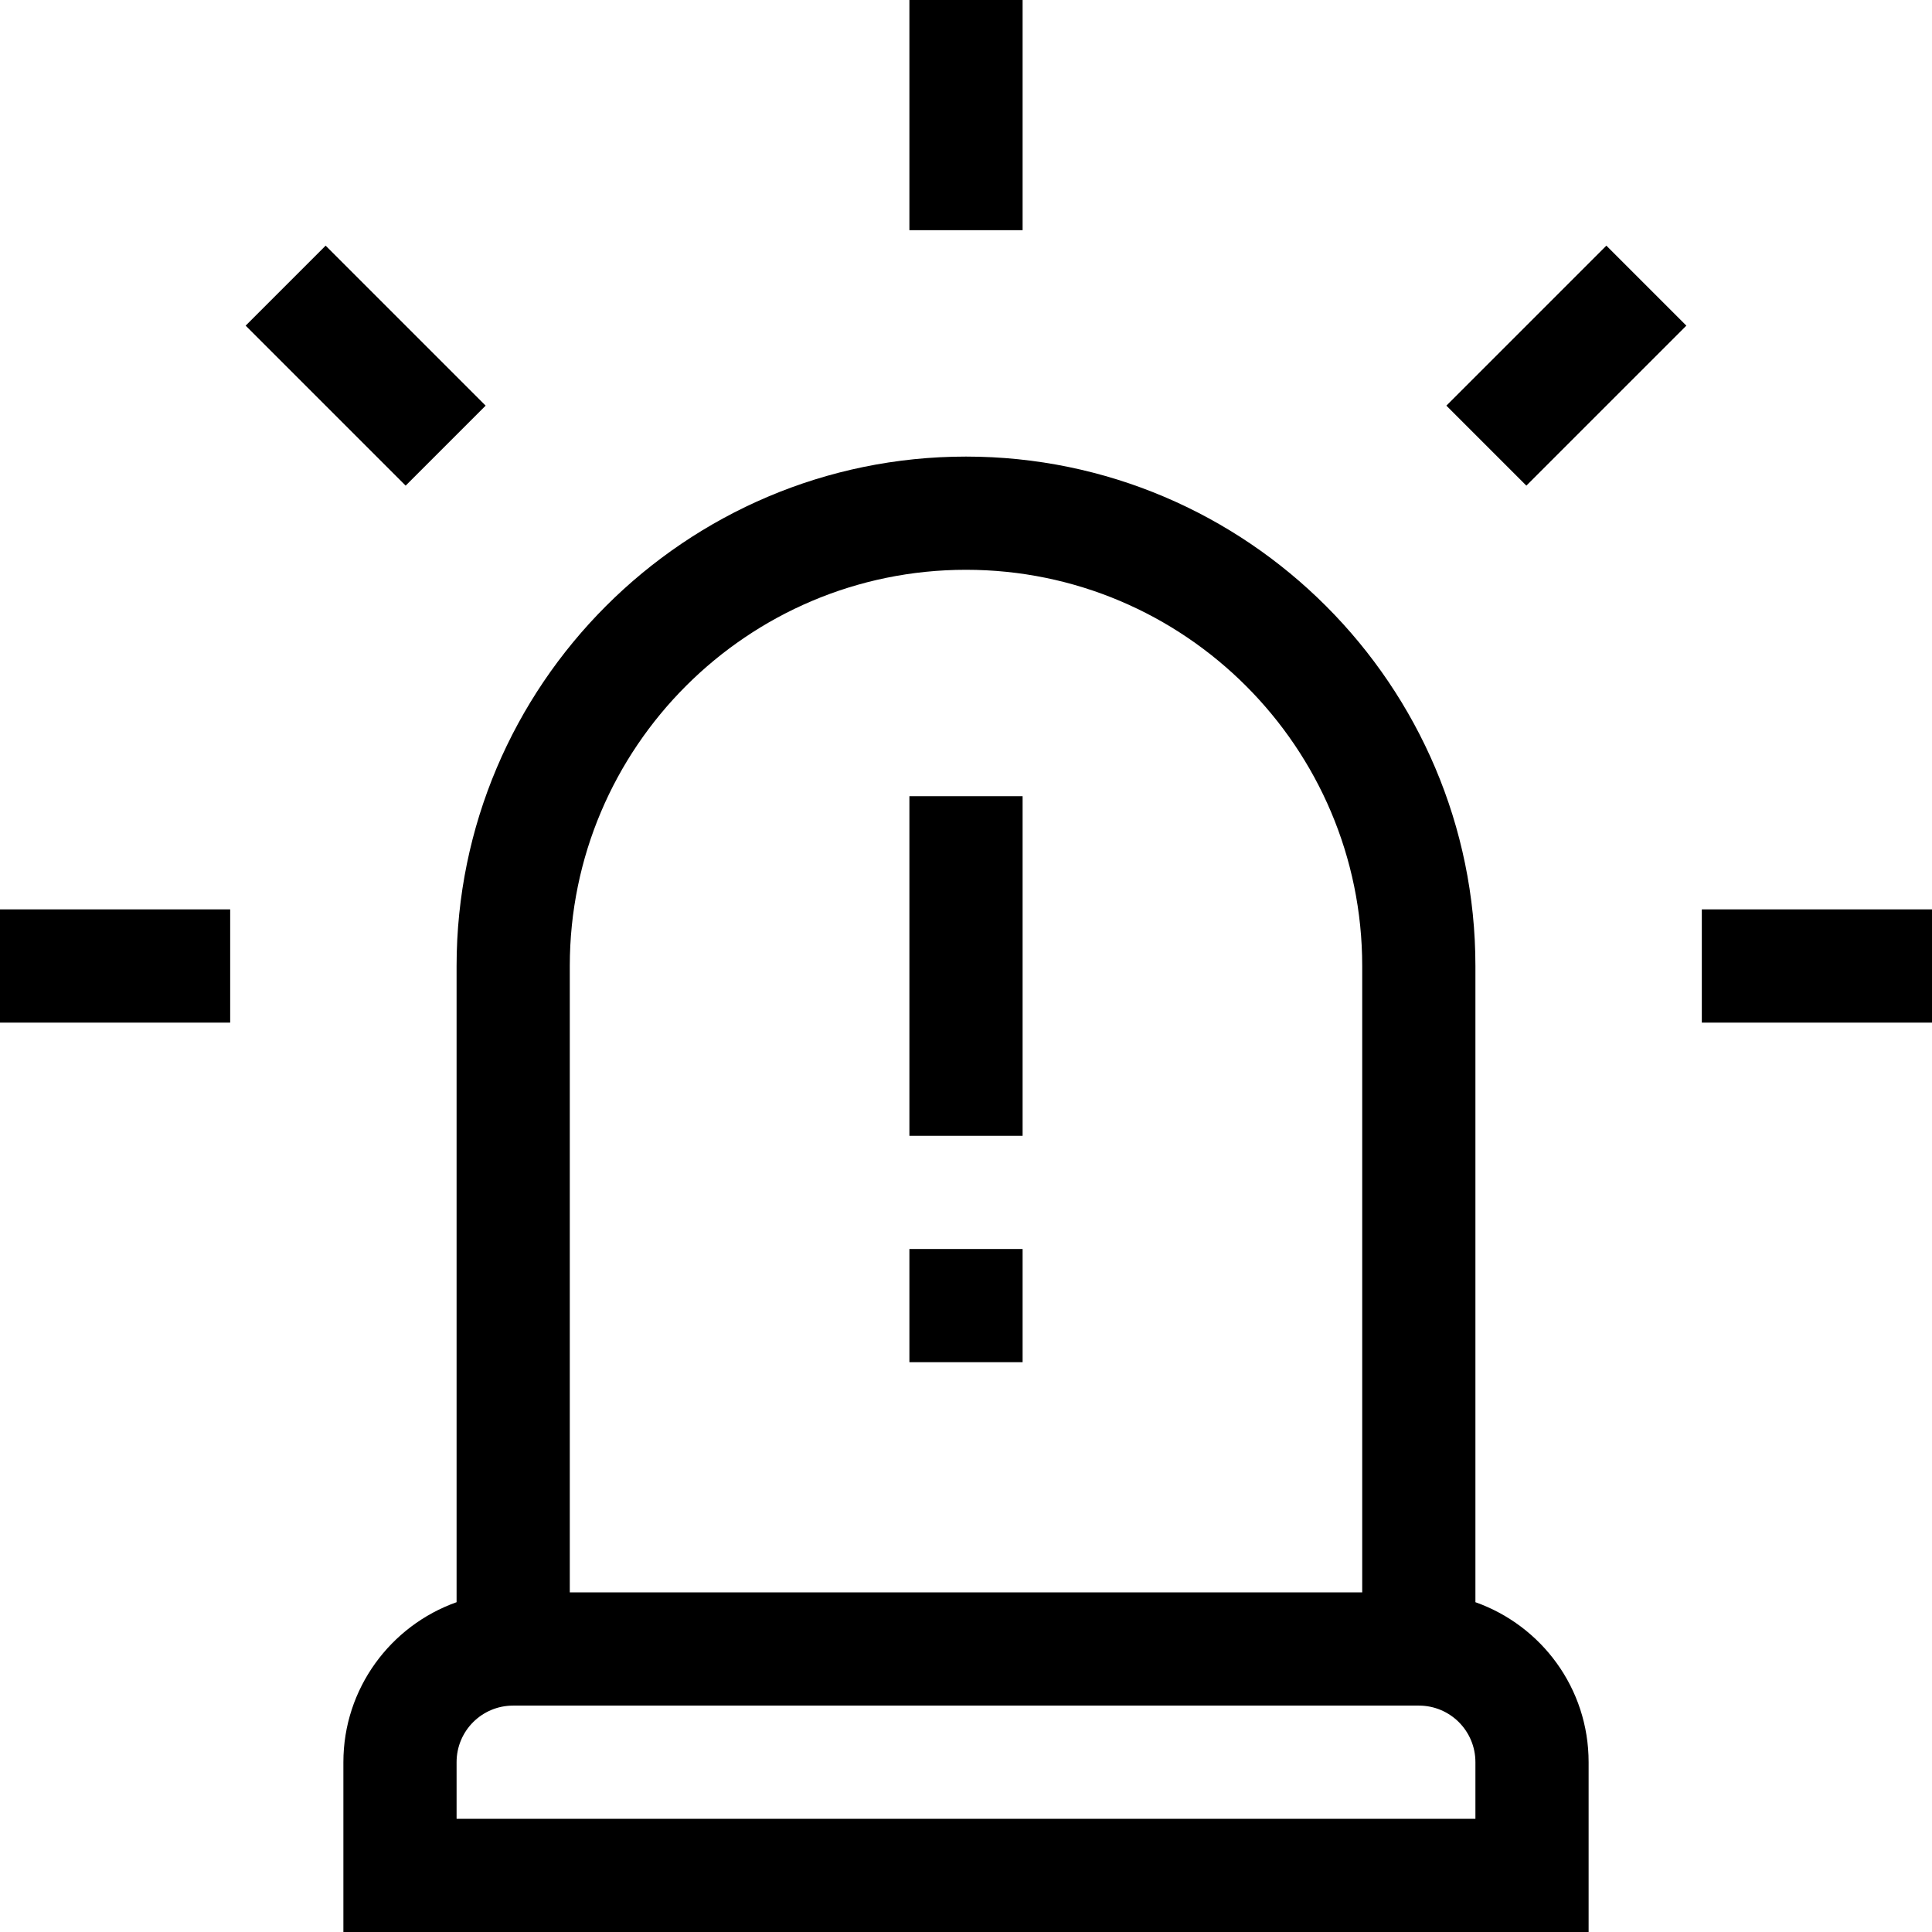
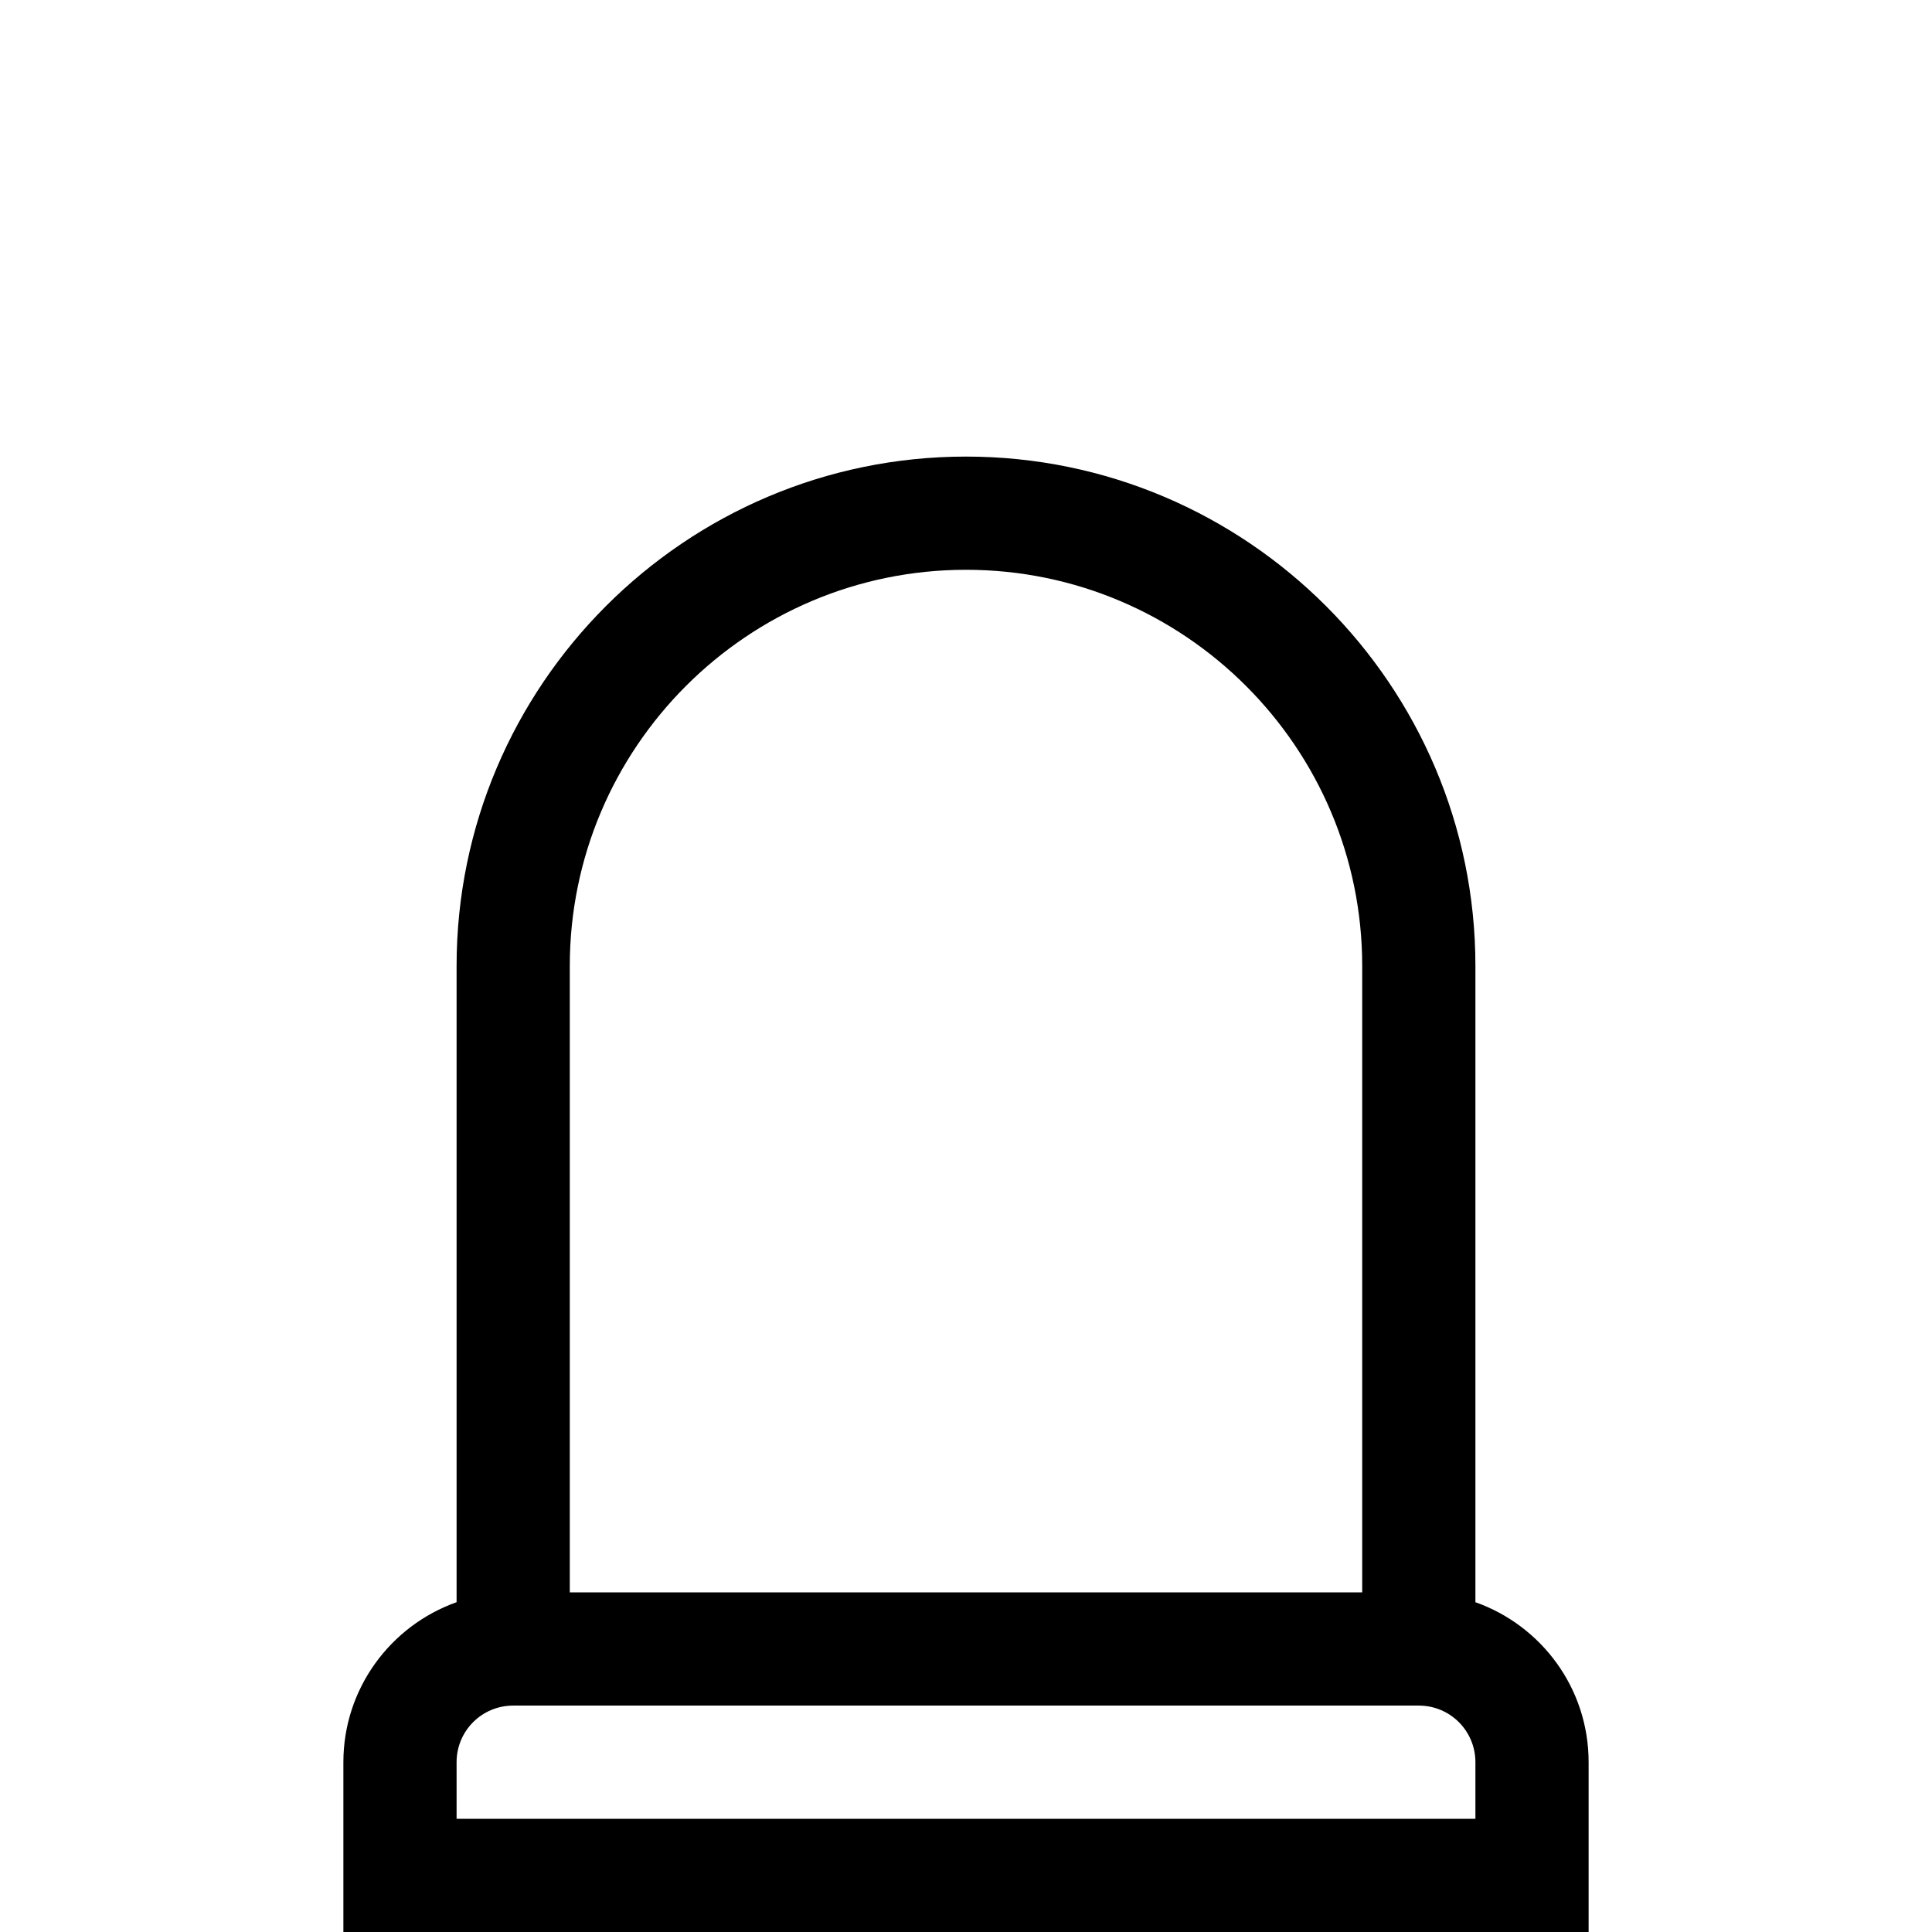
<svg xmlns="http://www.w3.org/2000/svg" viewBox="0 0 512 512">
  <path d="M121 256v168.6c-17.5 6.2-30 22.9-30 42.4v45h330v-45c0-19.6-12.5-36.2-30-42.4V256c0-74.4-60.6-135-135-135s-135 60.6-135 135zm270 226H121v-15c0-8.3 6.7-15 15-15h240c8.3 0 15 6.7 15 15v15zM256 151c57.9 0 105 47.1 105 105v166H151V256c0-57.9 47.1-105 105-105z" />
-   <path d="M241 211h30v90h-30v-90zM241 331h30v30h-30v-30zM0 241h61v30H0v-30zM451 241h61v30h-61v-30zM425.7 65.1l21.2 21.2-42.4 42.4-21.2-21.2 42.4-42.4zM107.5 128.7L65.1 86.3l21.2-21.2 42.4 42.4-21.2 21.2zM241 0h30v61h-30V0z" />
</svg>